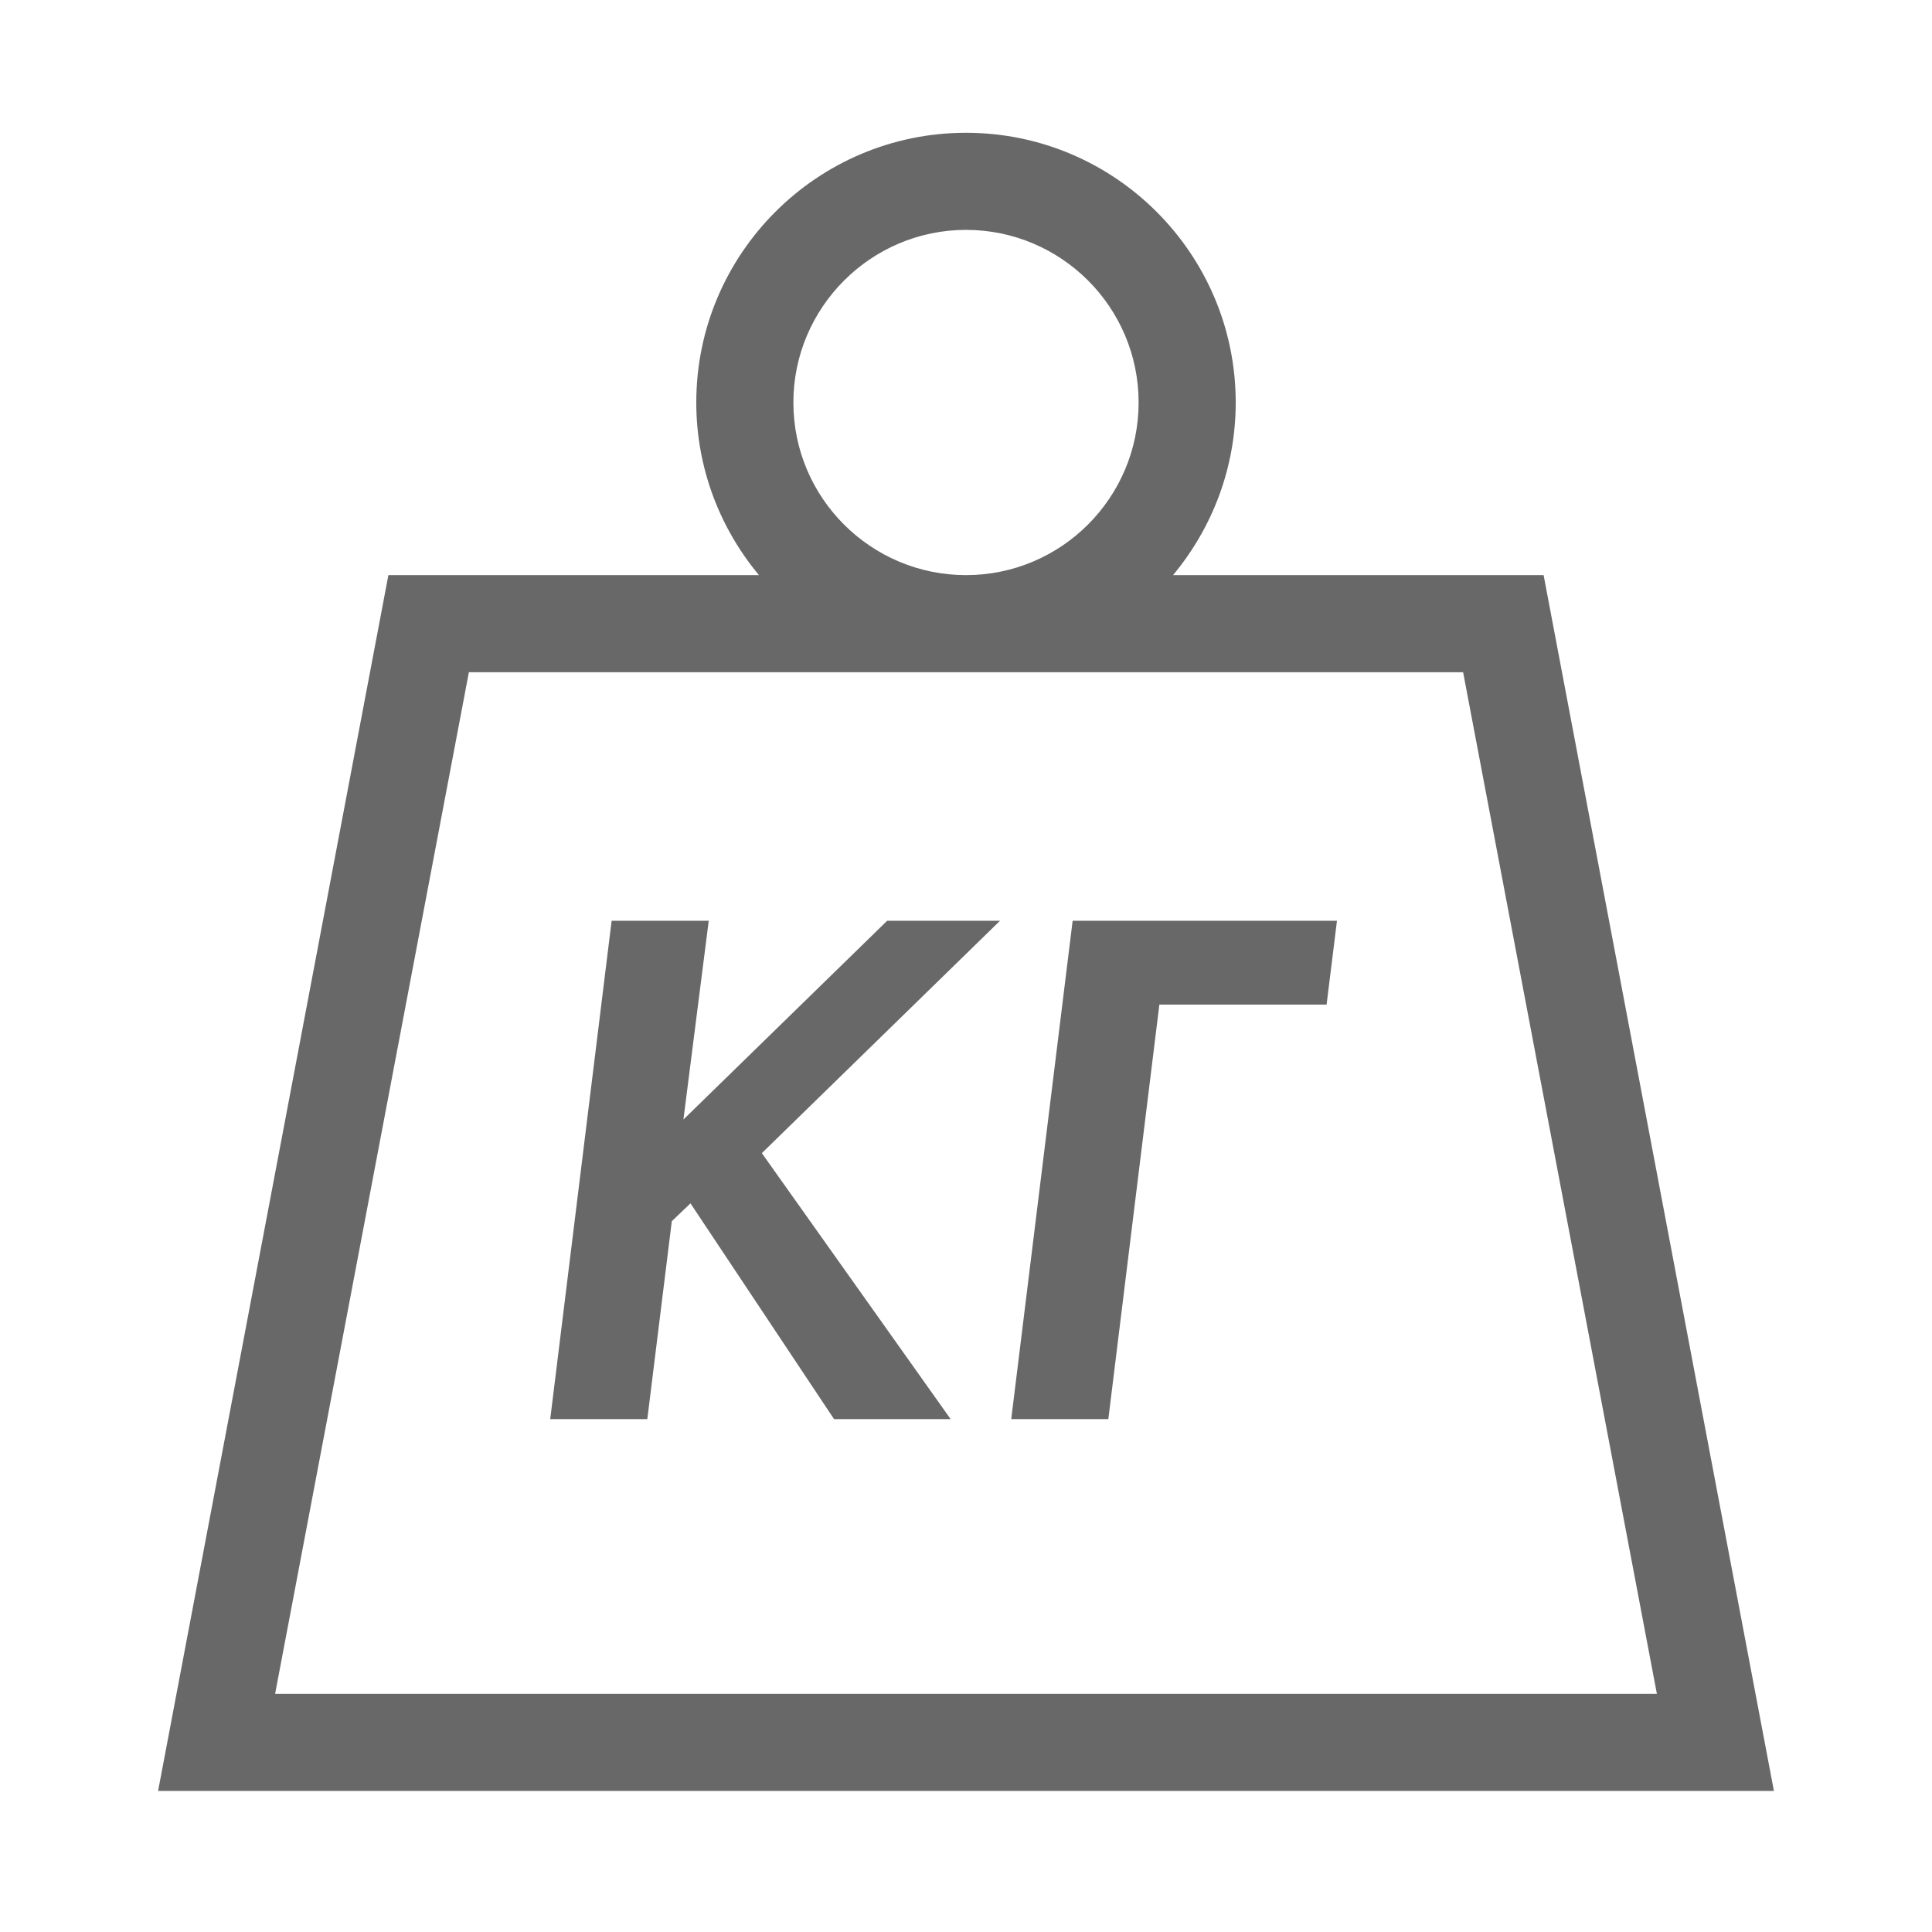
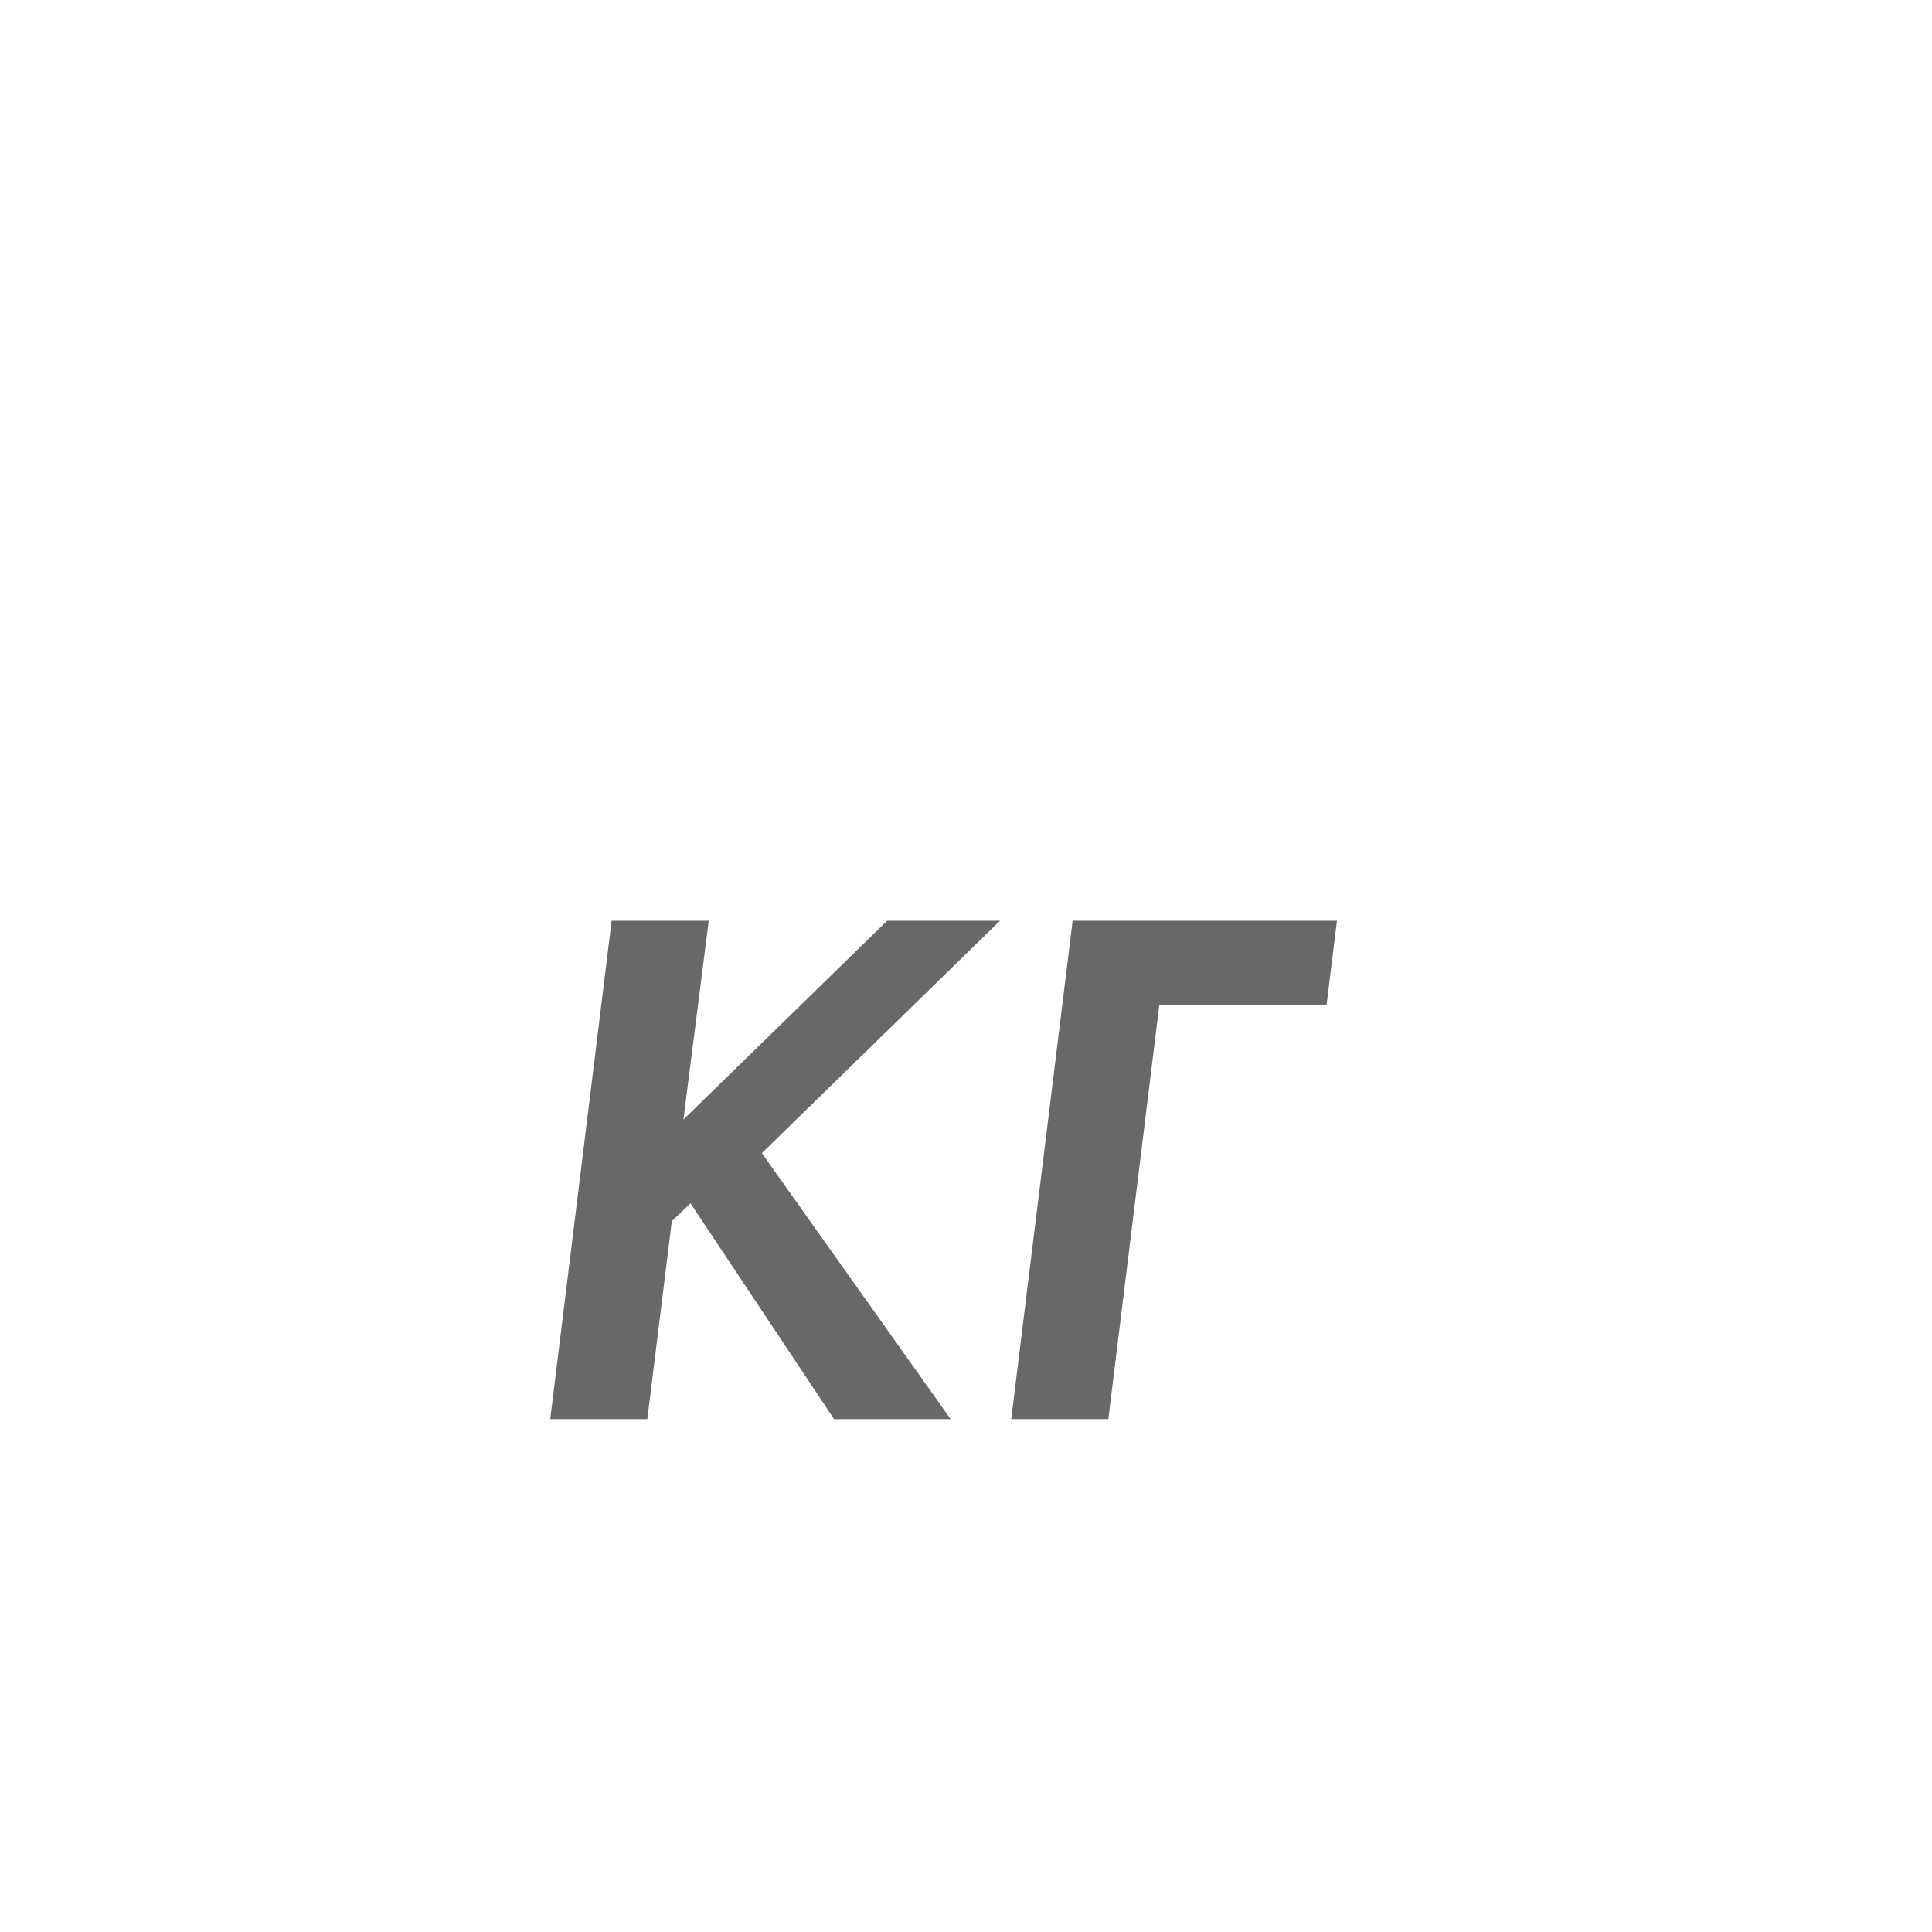
<svg xmlns="http://www.w3.org/2000/svg" version="1.1" id="Capa_1" x="0px" y="0px" viewBox="0 0 465.6 465.6" style="enable-background:new 0 0 465.6 465.6;" xml:space="preserve">
  <style type="text/css">
	.st0{fill:#686868;}
	.st1{enable-background:new    ;}
</style>
  <g>
-     <path class="st0" d="M372,138.6h-89.3c9.4-11.3,15.1-25.8,15.1-41.6c0-35.8-29.1-65-65-65c-35.8,0-65,29.1-65,65   c0,15.8,5.7,30.3,15.1,41.6H93.6l-55.5,293h389.4L372,138.6z M232.8,55.4c22.9,0,41.6,18.6,41.6,41.6c0,22.9-18.6,41.6-41.6,41.6   c-22.9,0-41.6-18.6-41.6-41.6C191.2,74.1,209.9,55.4,232.8,55.4z M113,162h239.6l46.7,246.2h-333L113,162z" />
    <g class="st1">
      <path class="st0" d="M170.8,221.9l-6.1,47.9l49.1-47.9H241l-57.4,56l45.5,64.1h-28.1l-34.6-52l-4.5,4.3l-5.9,47.7h-23.4    l14.8-120.1H170.8z" />
      <path class="st0" d="M322.2,221.9l-2.5,20.2h-40.3L267.1,342h-23.4l14.8-120.1H322.2z" />
    </g>
  </g>
</svg>